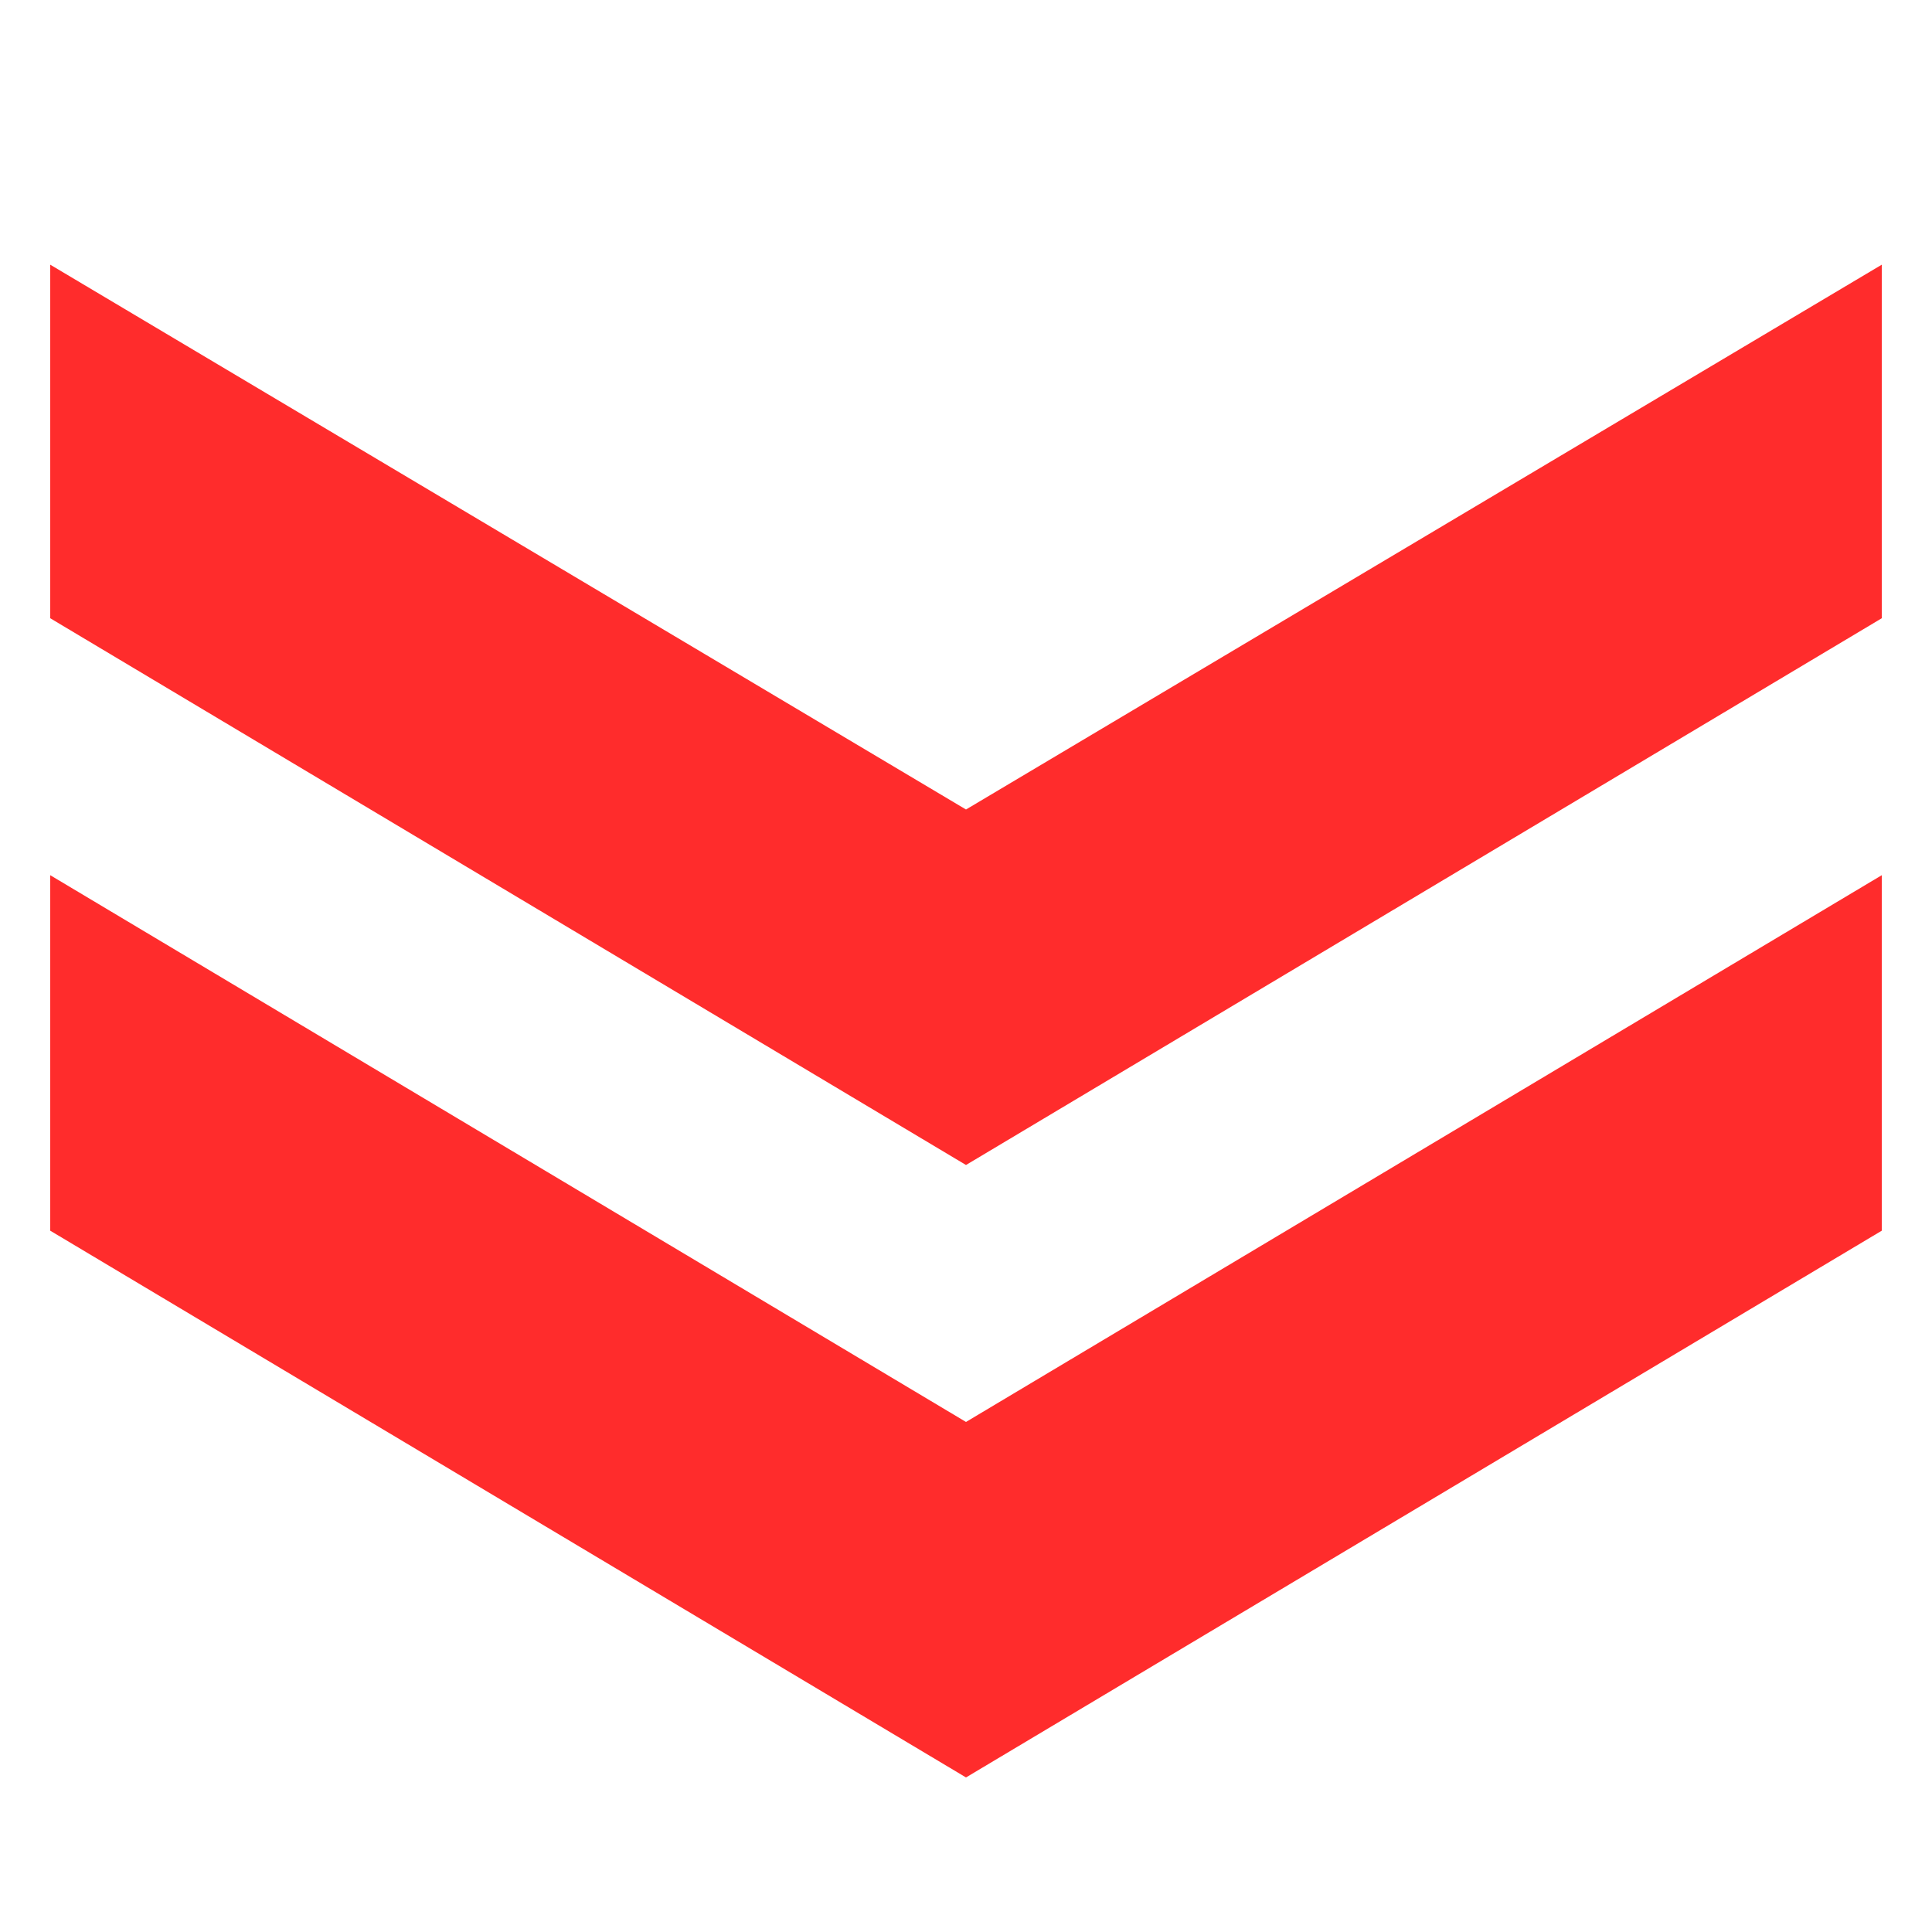
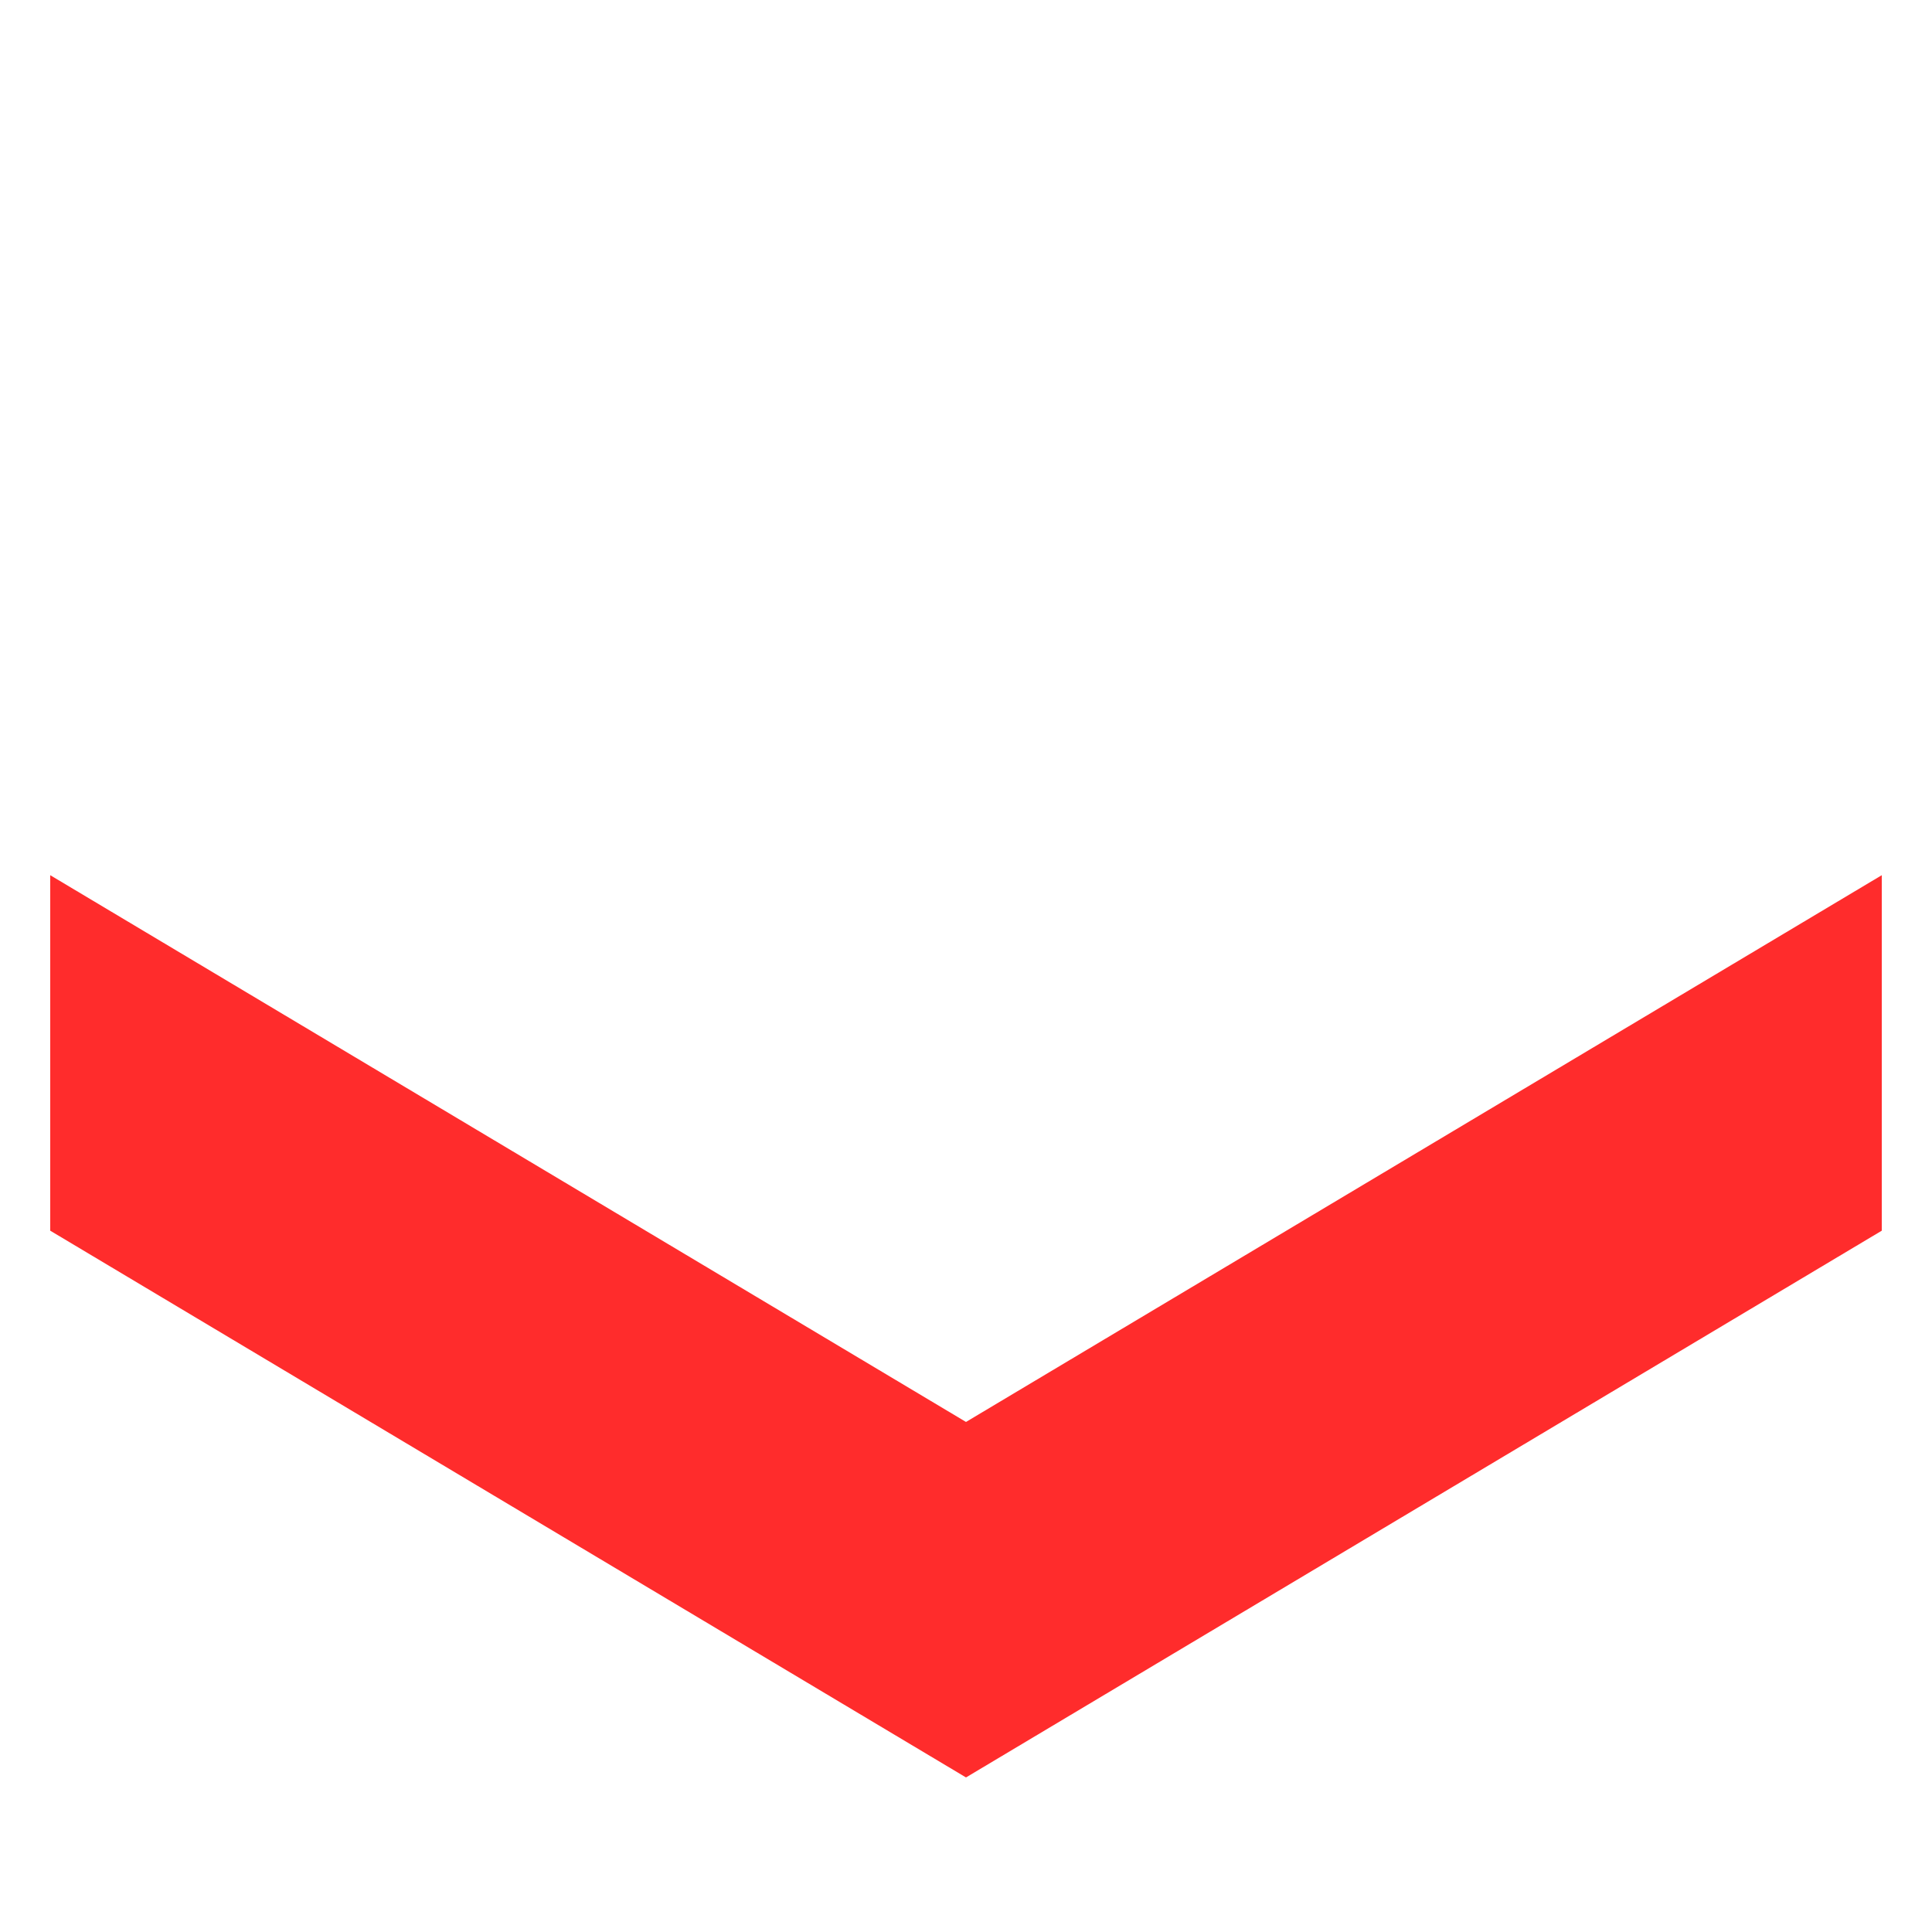
<svg xmlns="http://www.w3.org/2000/svg" version="1.1" id="レイヤー_1" x="0px" y="0px" viewBox="0 0 100 100" style="enable-background:new 0 0 100 100;" xml:space="preserve">
  <style type="text/css">
	.st0{fill:#FF2C2C;}
</style>
  <polygon class="st0" points="50,73.6 97.4,45.3 97.4,63.7 50,92 2.6,63.7 2.6,45.3 " />
-   <polygon class="st0" points="50,41.9 97.4,13.7 97.4,32 50,60.3 2.6,32 2.6,13.7 " />
</svg>